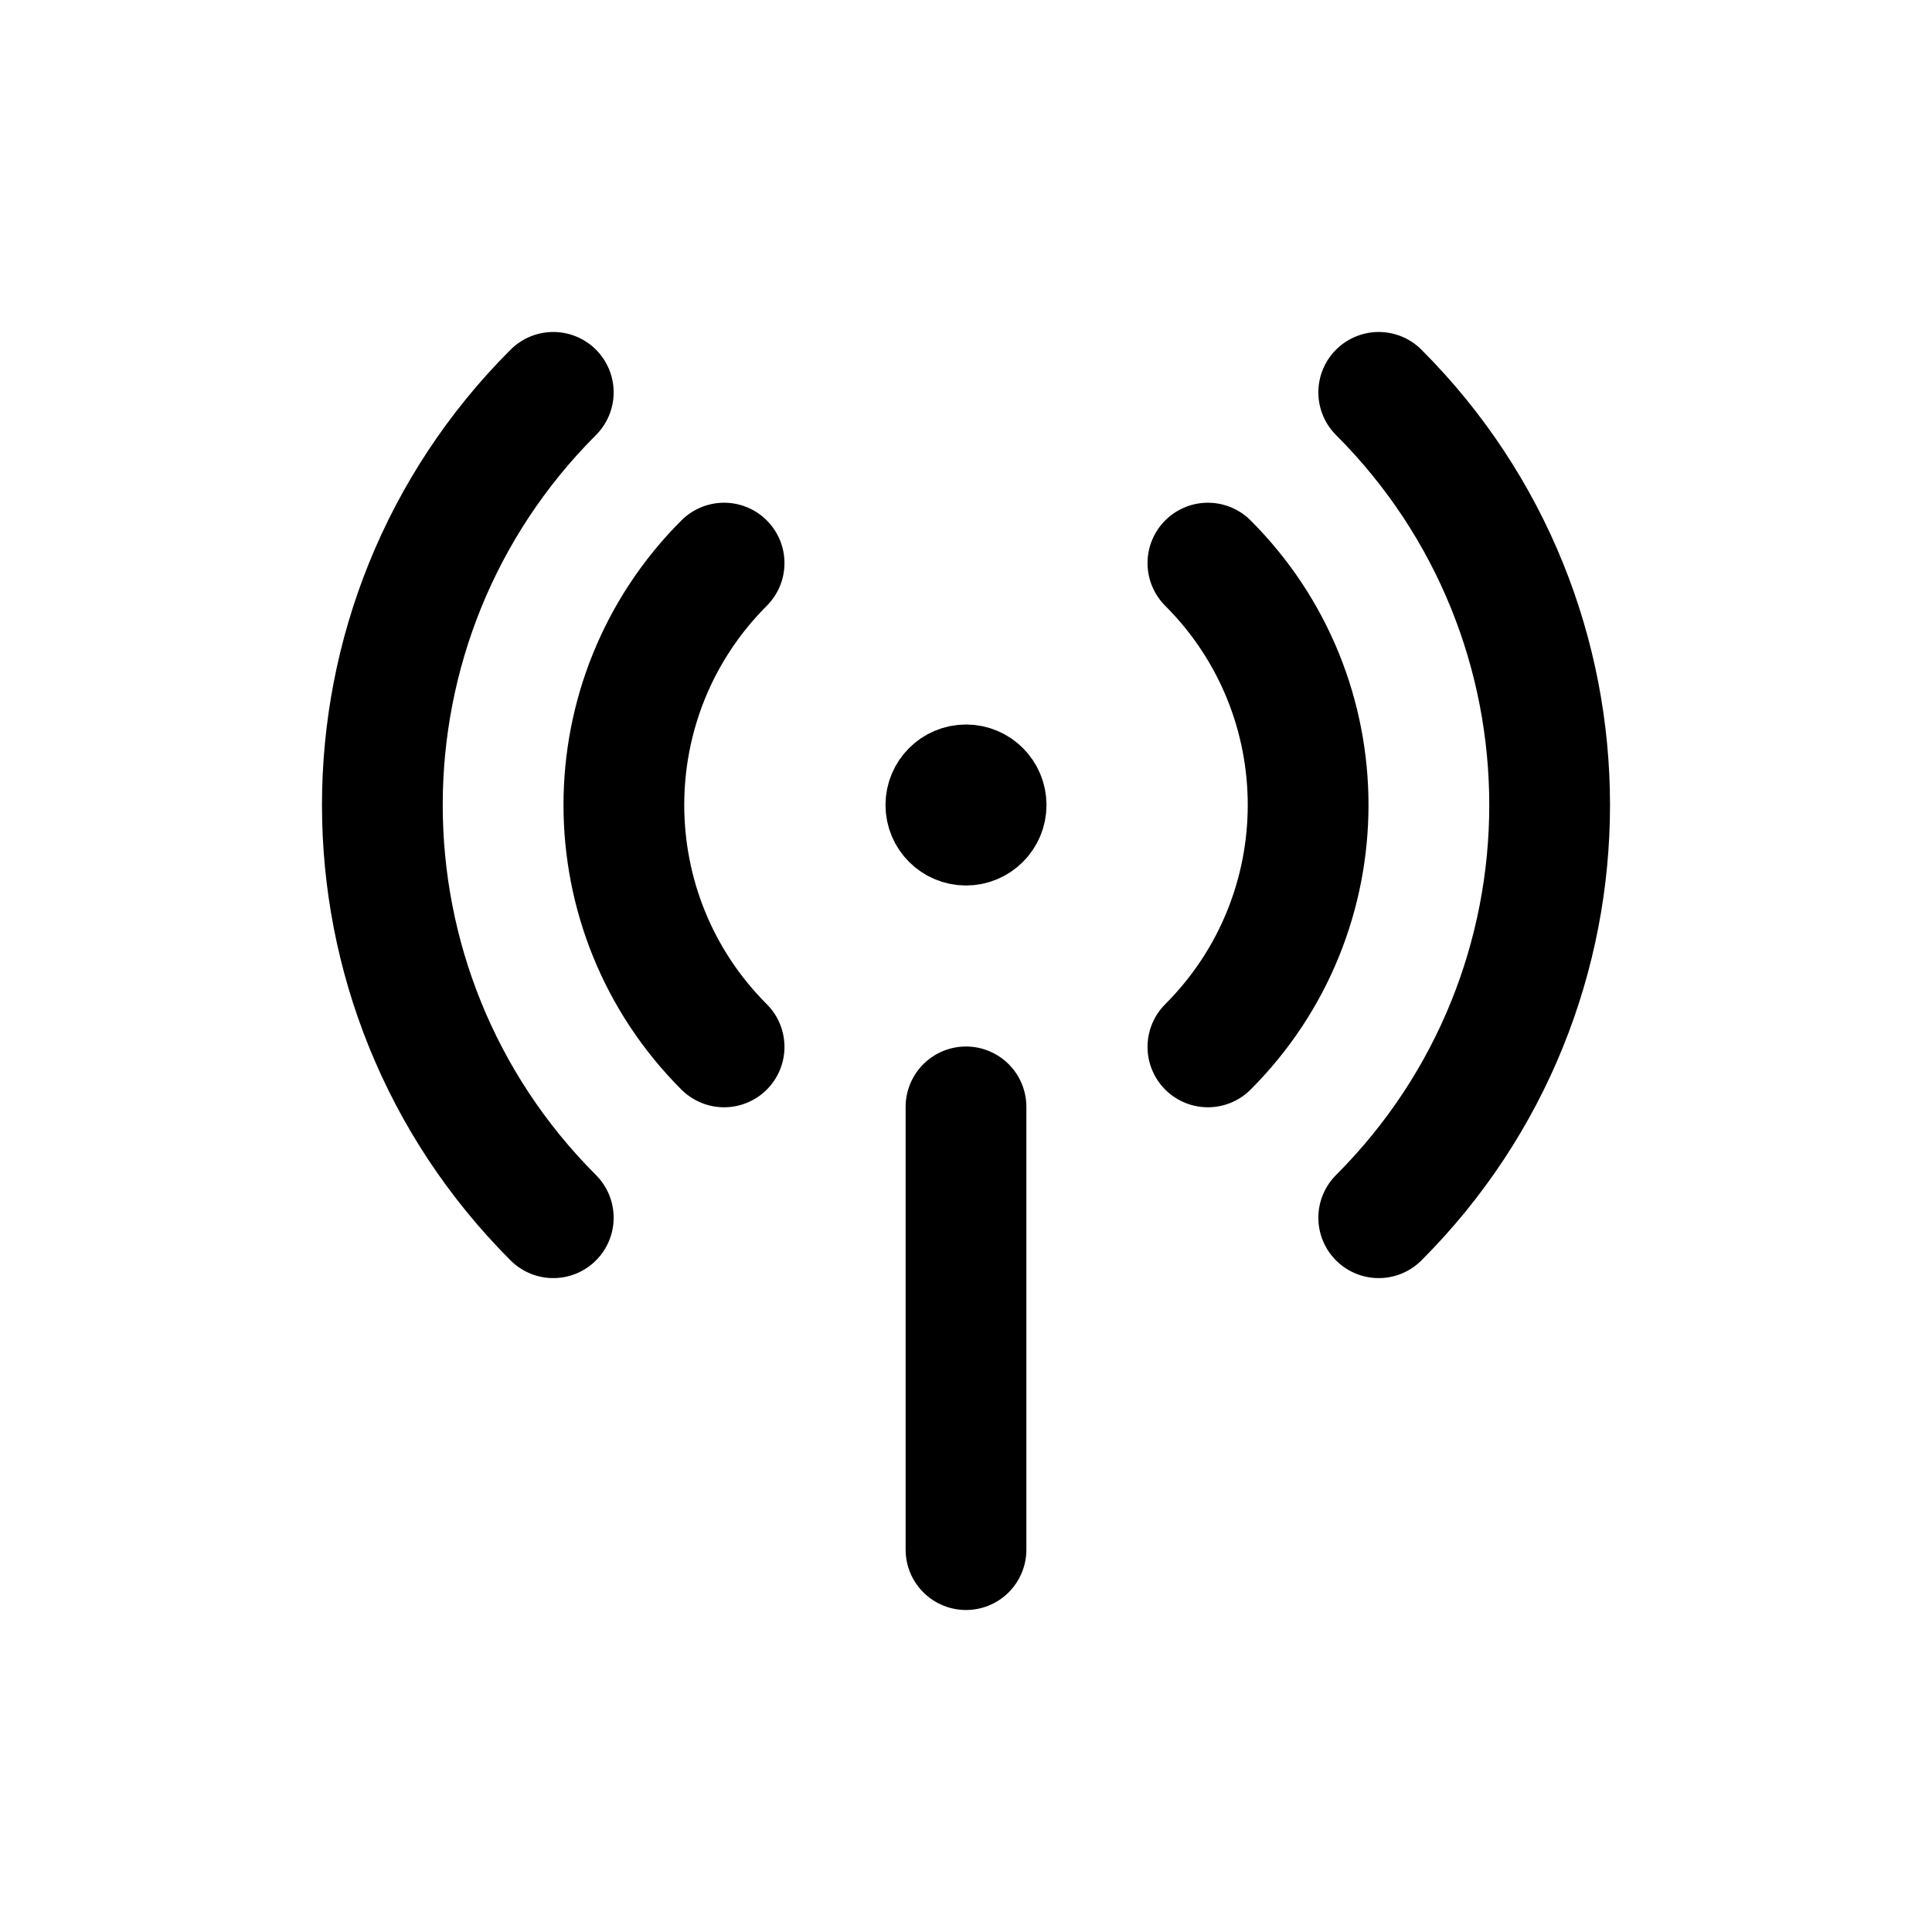
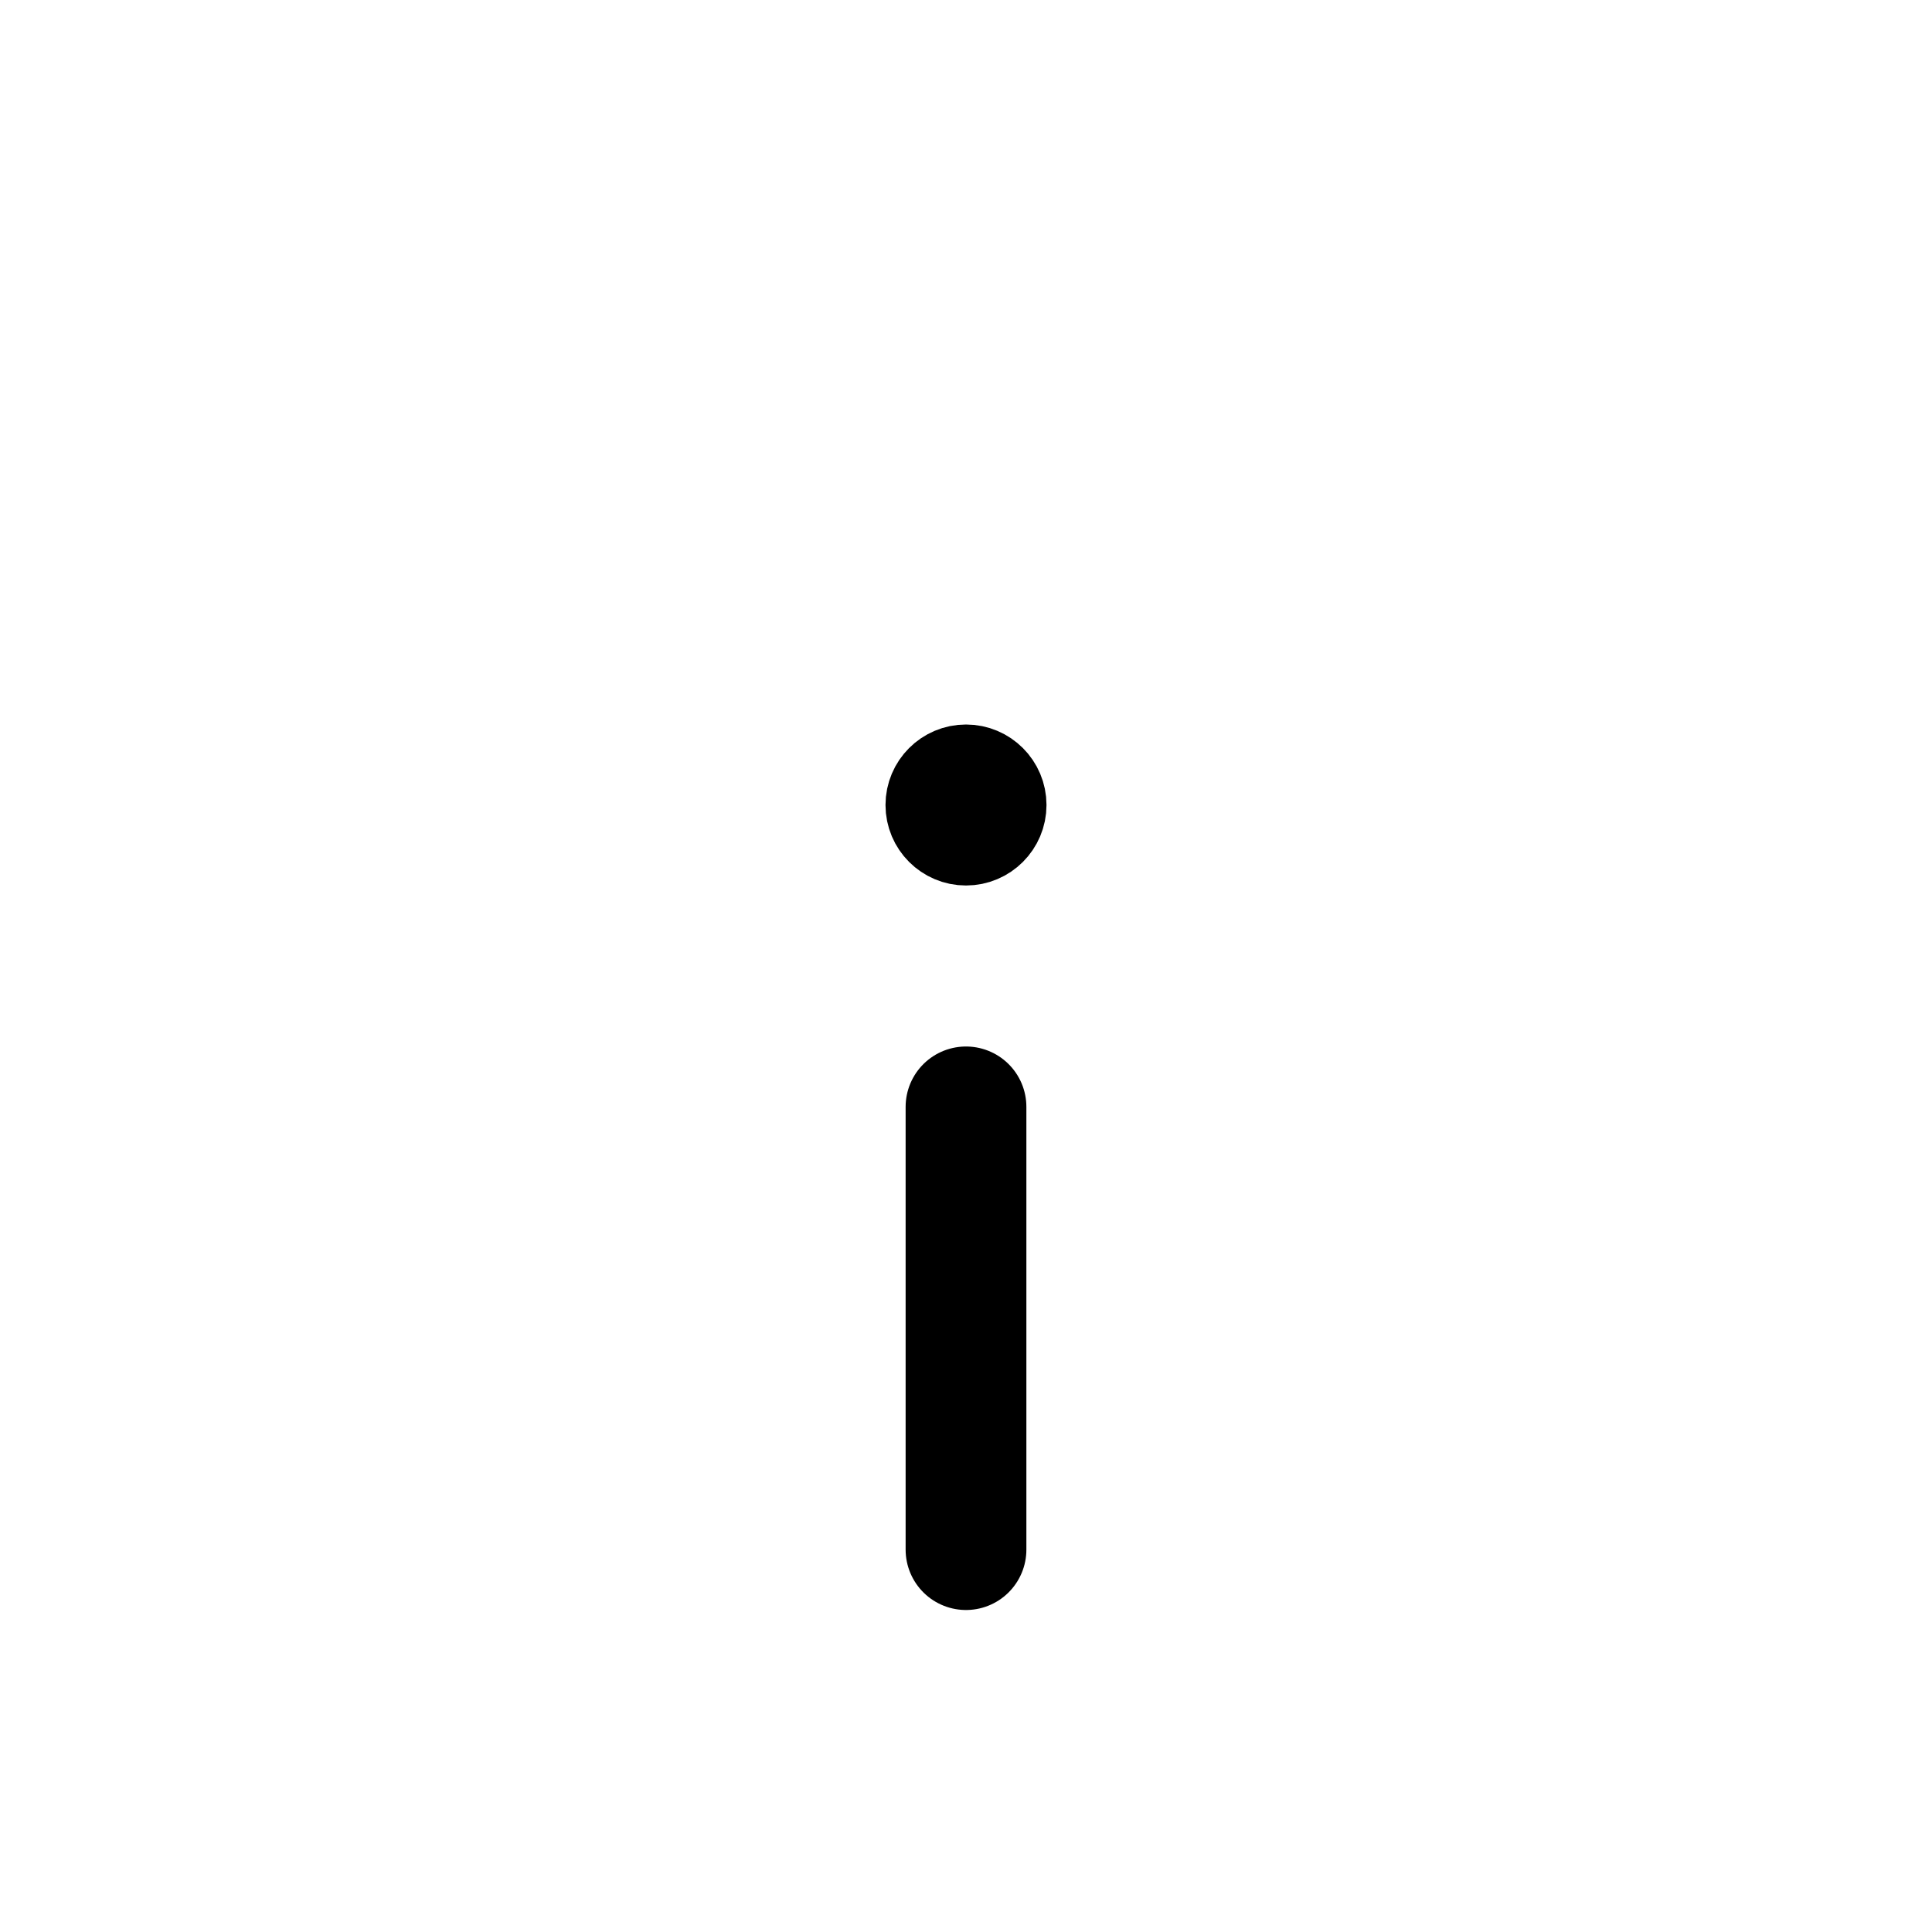
<svg xmlns="http://www.w3.org/2000/svg" fill="none" viewBox="0 0 24 24">
-   <path d="M6.873 15.127C4.042 12.295 4.042 7.705 6.873 4.874M17.127 4.874C19.958 7.705 19.958 12.295 17.127 15.127" stroke="currentColor" stroke-width="1.5" stroke-linecap="round" stroke-linejoin="round" />
-   <path d="M8.995 13.005C7.335 11.345 7.335 8.654 8.995 6.995M15.005 6.995C16.665 8.654 16.665 11.345 15.005 13.005" stroke="currentColor" stroke-width="1.5" stroke-linecap="round" stroke-linejoin="round" />
  <path d="M12.5 10C12.5 10.276 12.276 10.5 12 10.5C11.724 10.5 11.5 10.276 11.5 10C11.5 9.724 11.724 9.5 12 9.5C12.276 9.5 12.5 9.724 12.5 10Z" stroke="currentColor" stroke-linecap="round" stroke-linejoin="round" />
  <path d="M12 13.75V19.25" stroke="currentColor" stroke-width="1.5" stroke-linecap="round" stroke-linejoin="round" />
</svg>